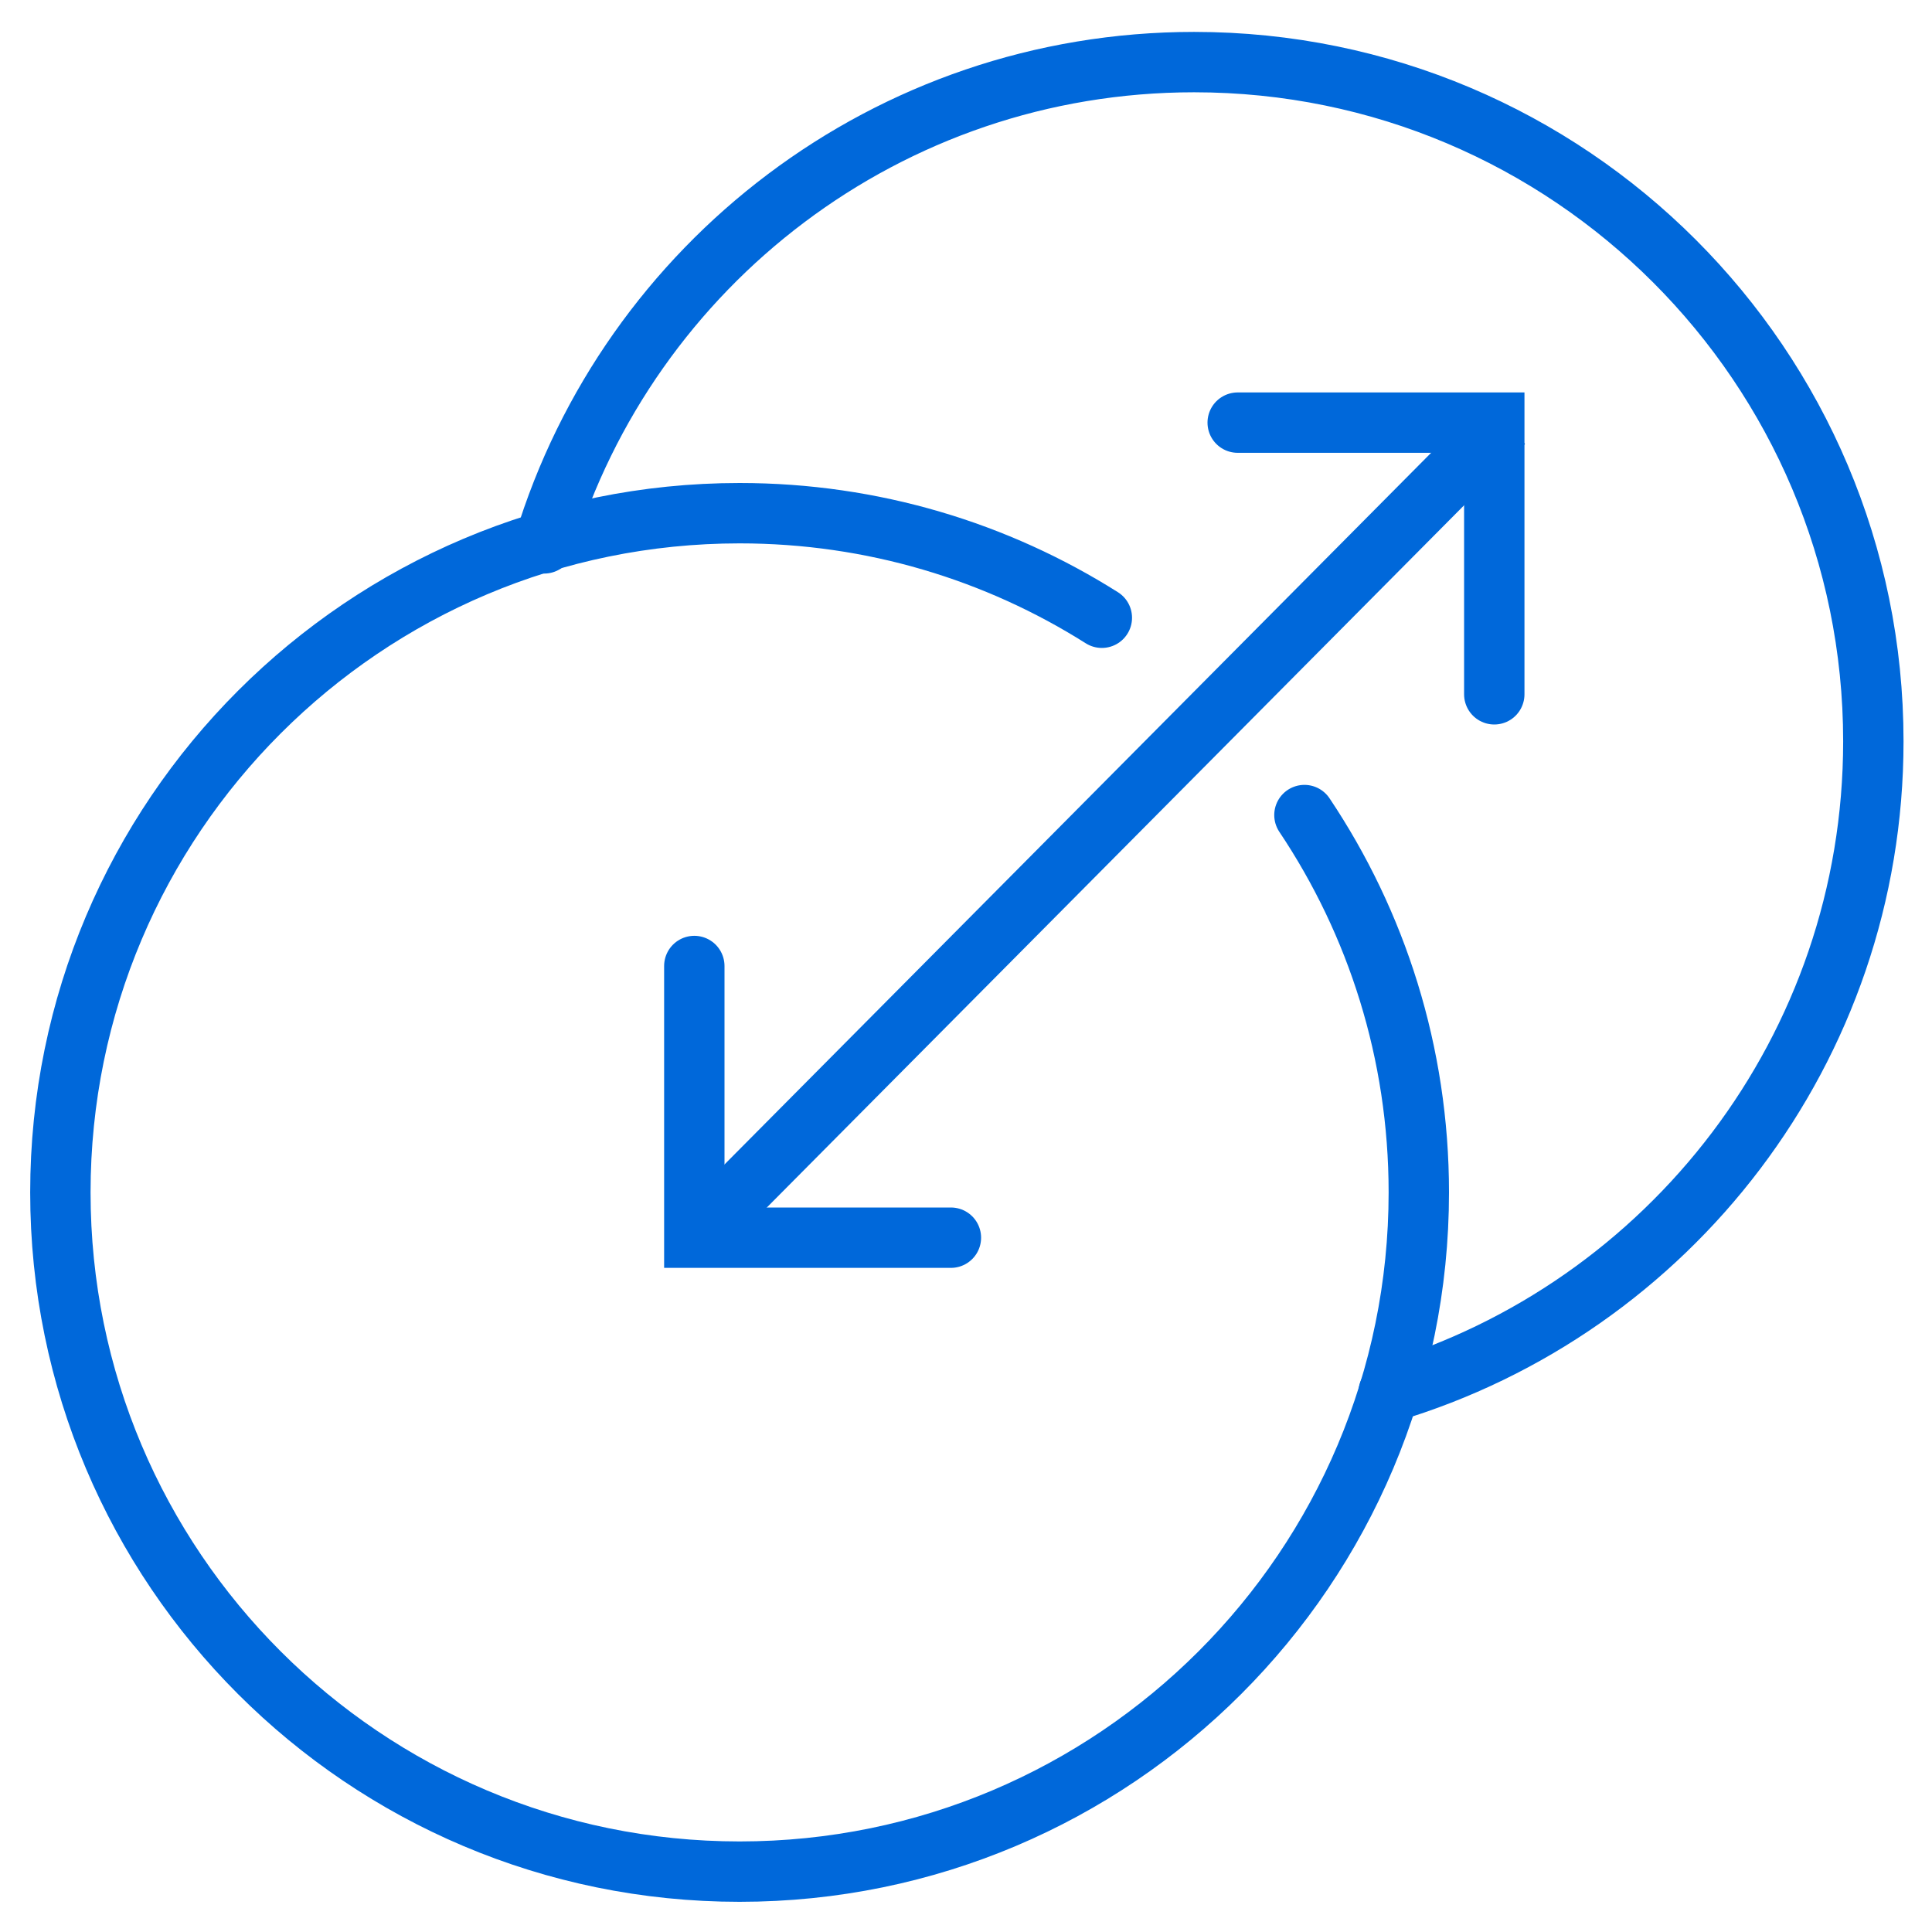
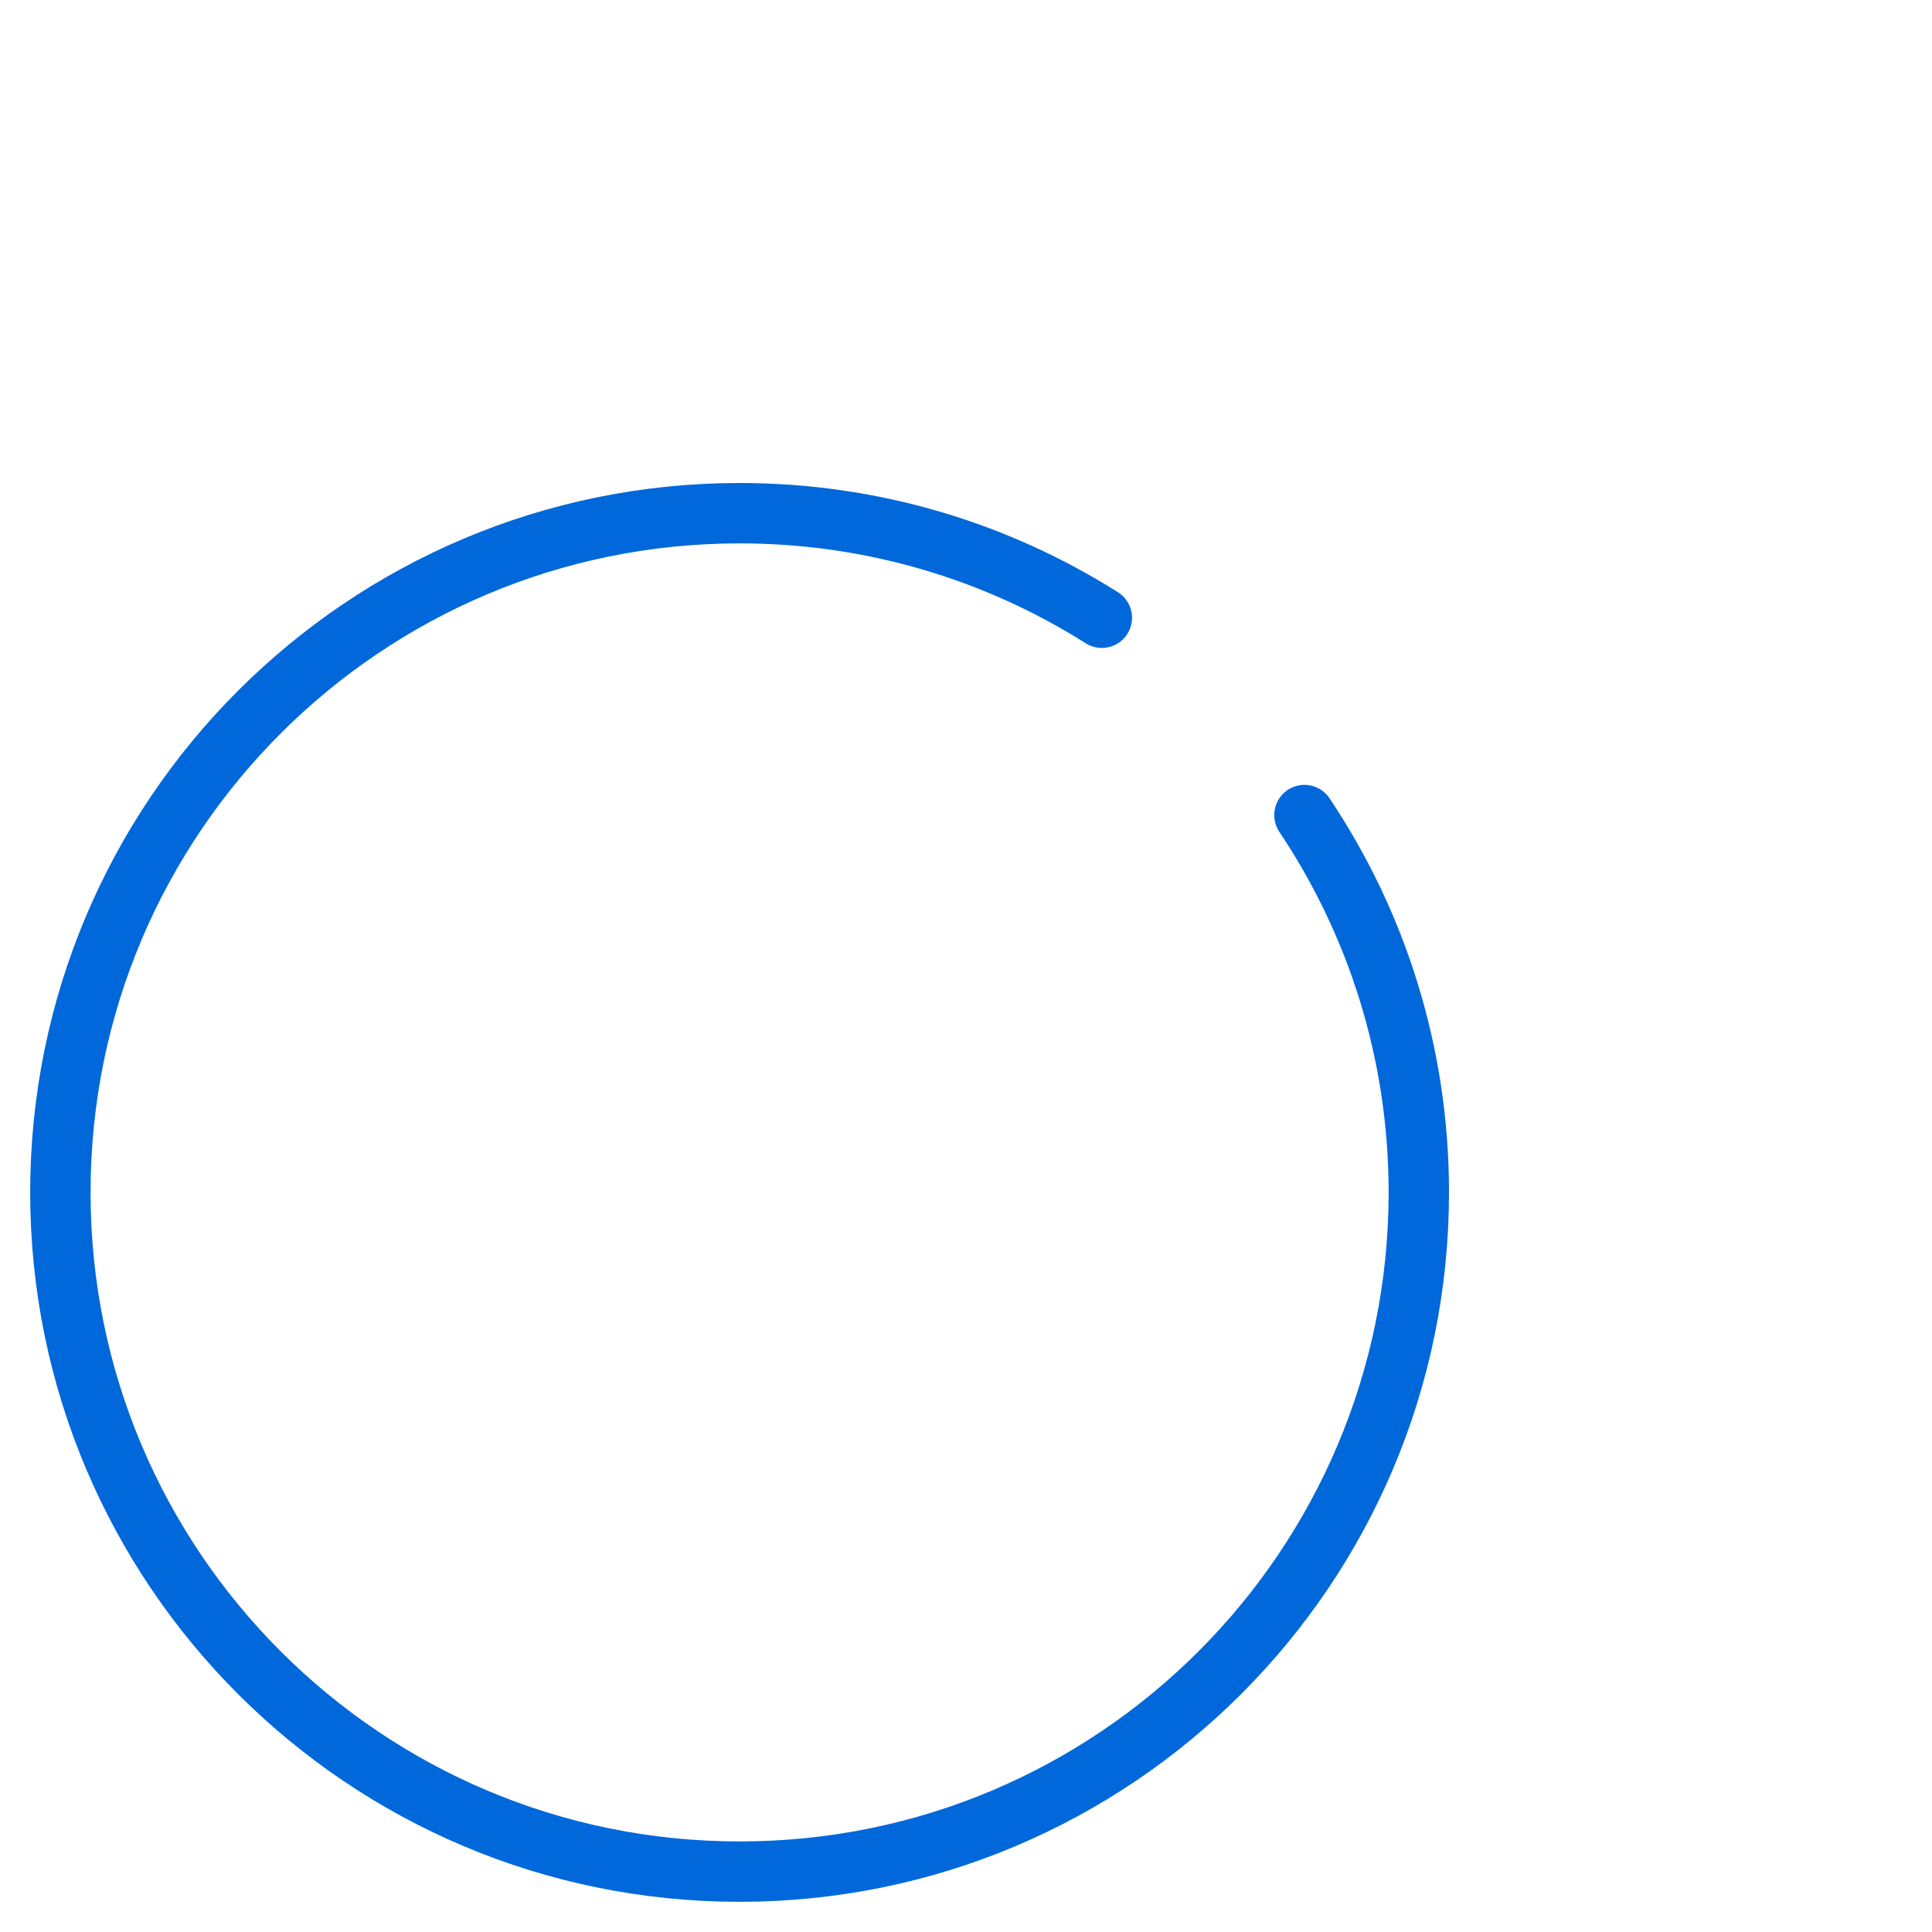
<svg xmlns="http://www.w3.org/2000/svg" width="64" height="64" viewBox="0 0 64 64" fill="none">
  <path d="M36.5 20.464C33.027 18.27 28.912 17 24.5 17C12.074 17 2 27.074 2 39.5C2 51.926 12.074 62 24.5 62C36.926 62 47 51.926 47 39.5C47 34.875 45.604 30.575 43.211 27" stroke="#0068DA" stroke-width="2" stroke-linecap="round" />
-   <path d="M46 46.121C55.286 43.35 62.057 34.744 62.057 24.557C62.057 12.13 51.983 2.057 39.557 2.057C29.411 2.057 20.834 8.772 18.027 18" stroke="#0068DA" stroke-width="2" stroke-linecap="round" />
-   <path d="M23 41L49.81 14" stroke="#0068DA" stroke-width="2" />
-   <path d="M41 14H49.5V23" stroke="#0068DA" stroke-width="2" stroke-linecap="round" />
-   <path d="M31.5 41L23 41L23 32" stroke="#0068DA" stroke-width="2" stroke-linecap="round" />
</svg>